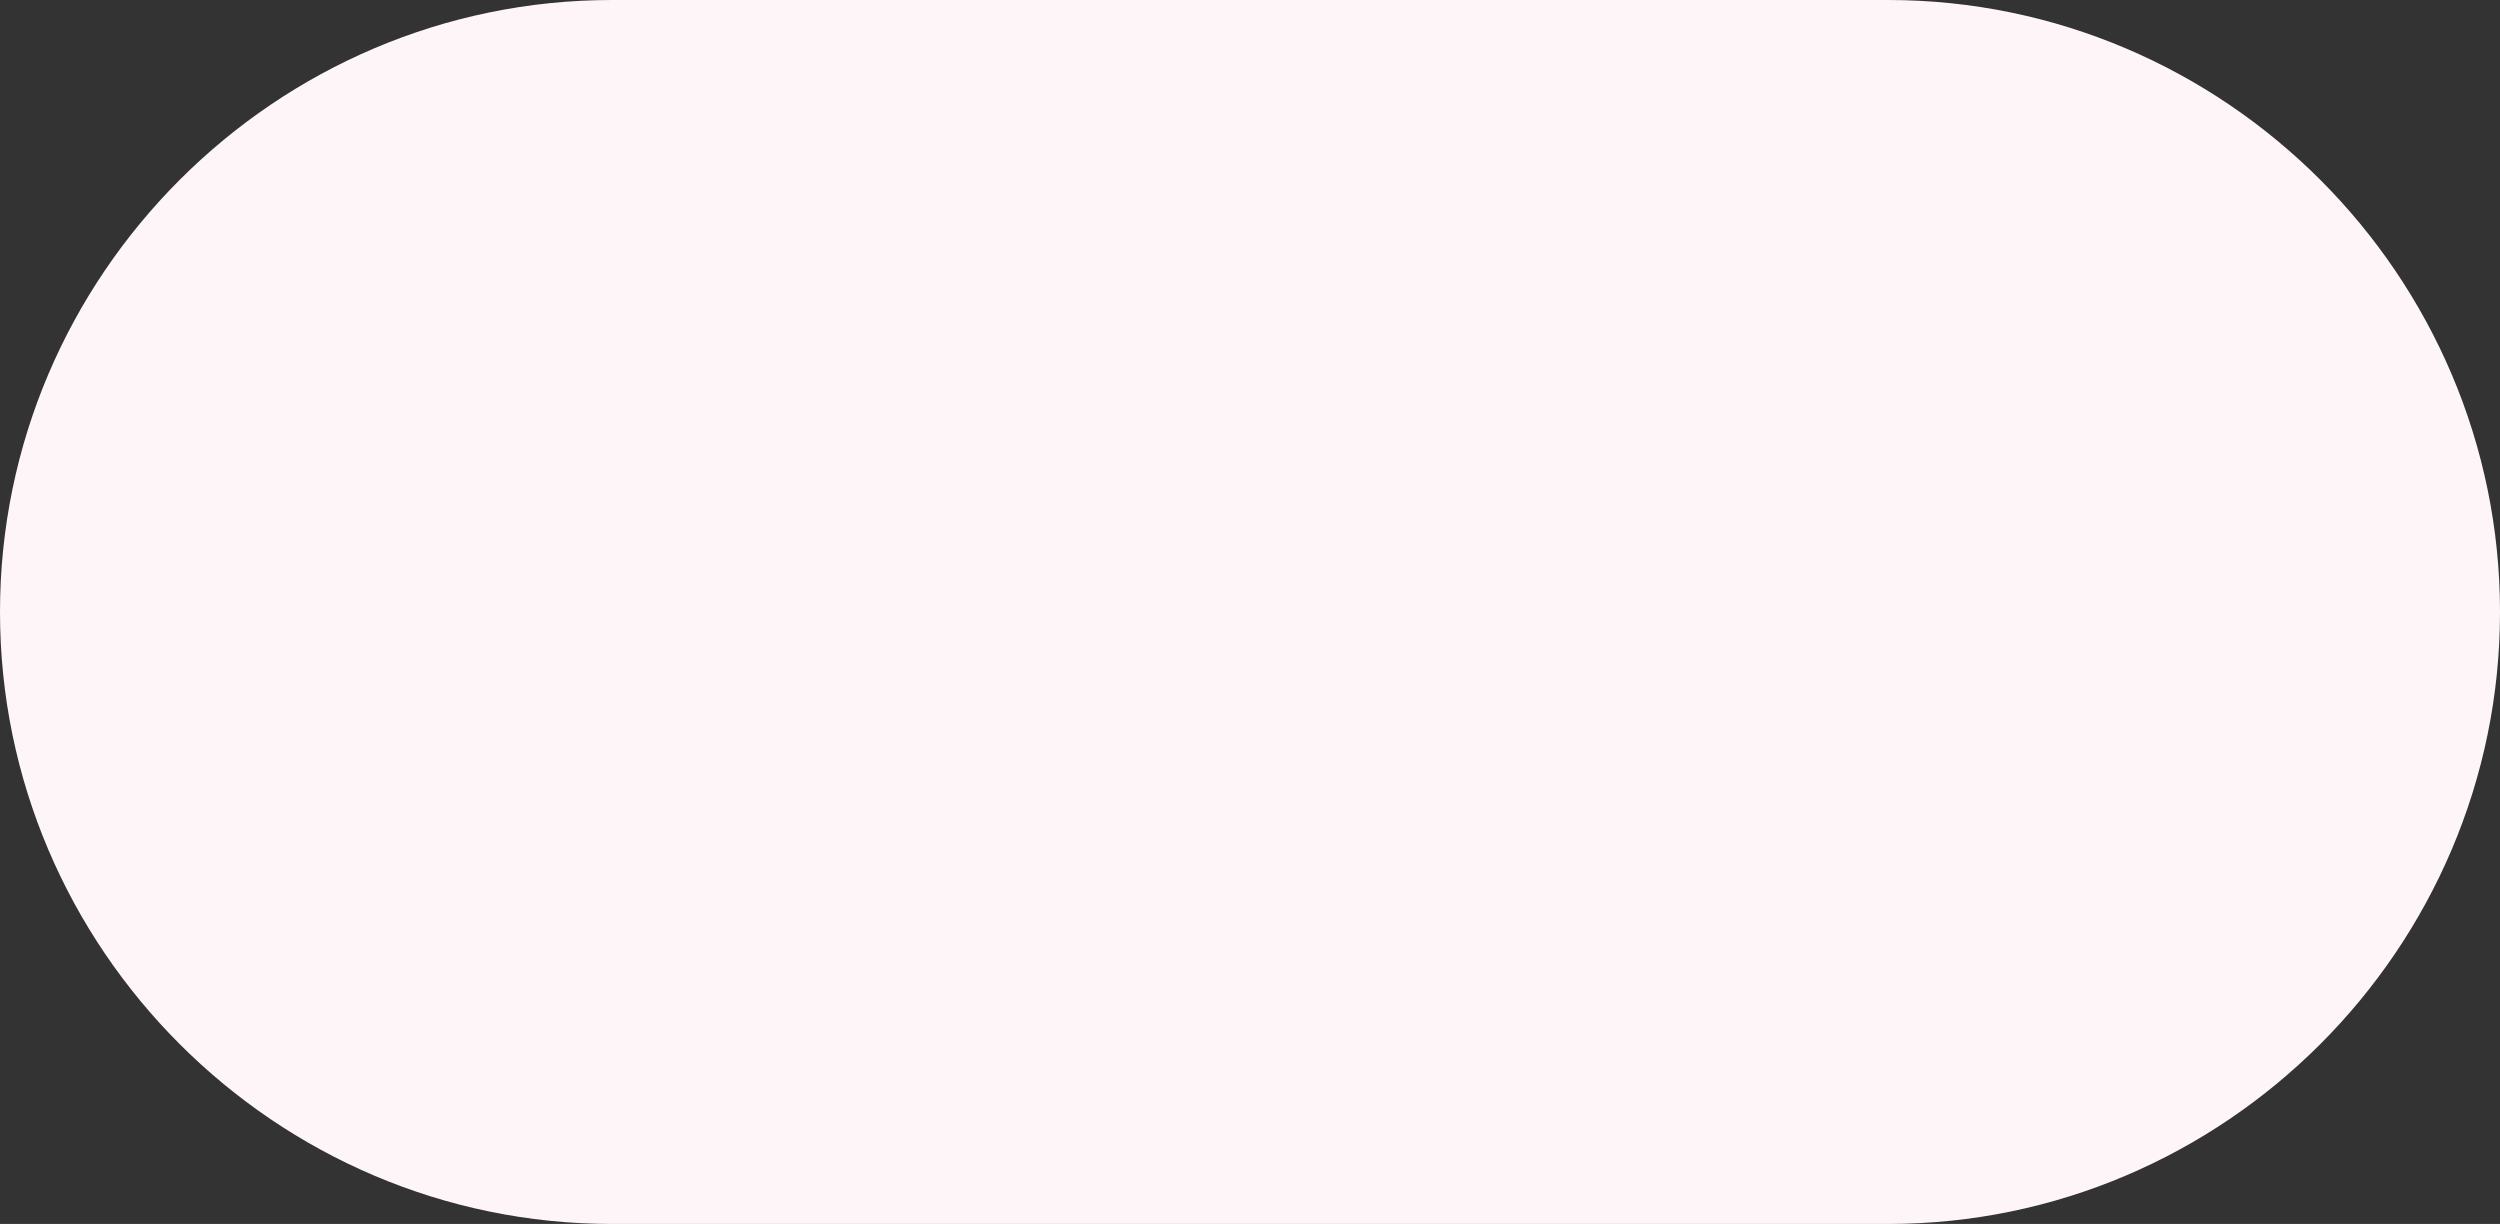
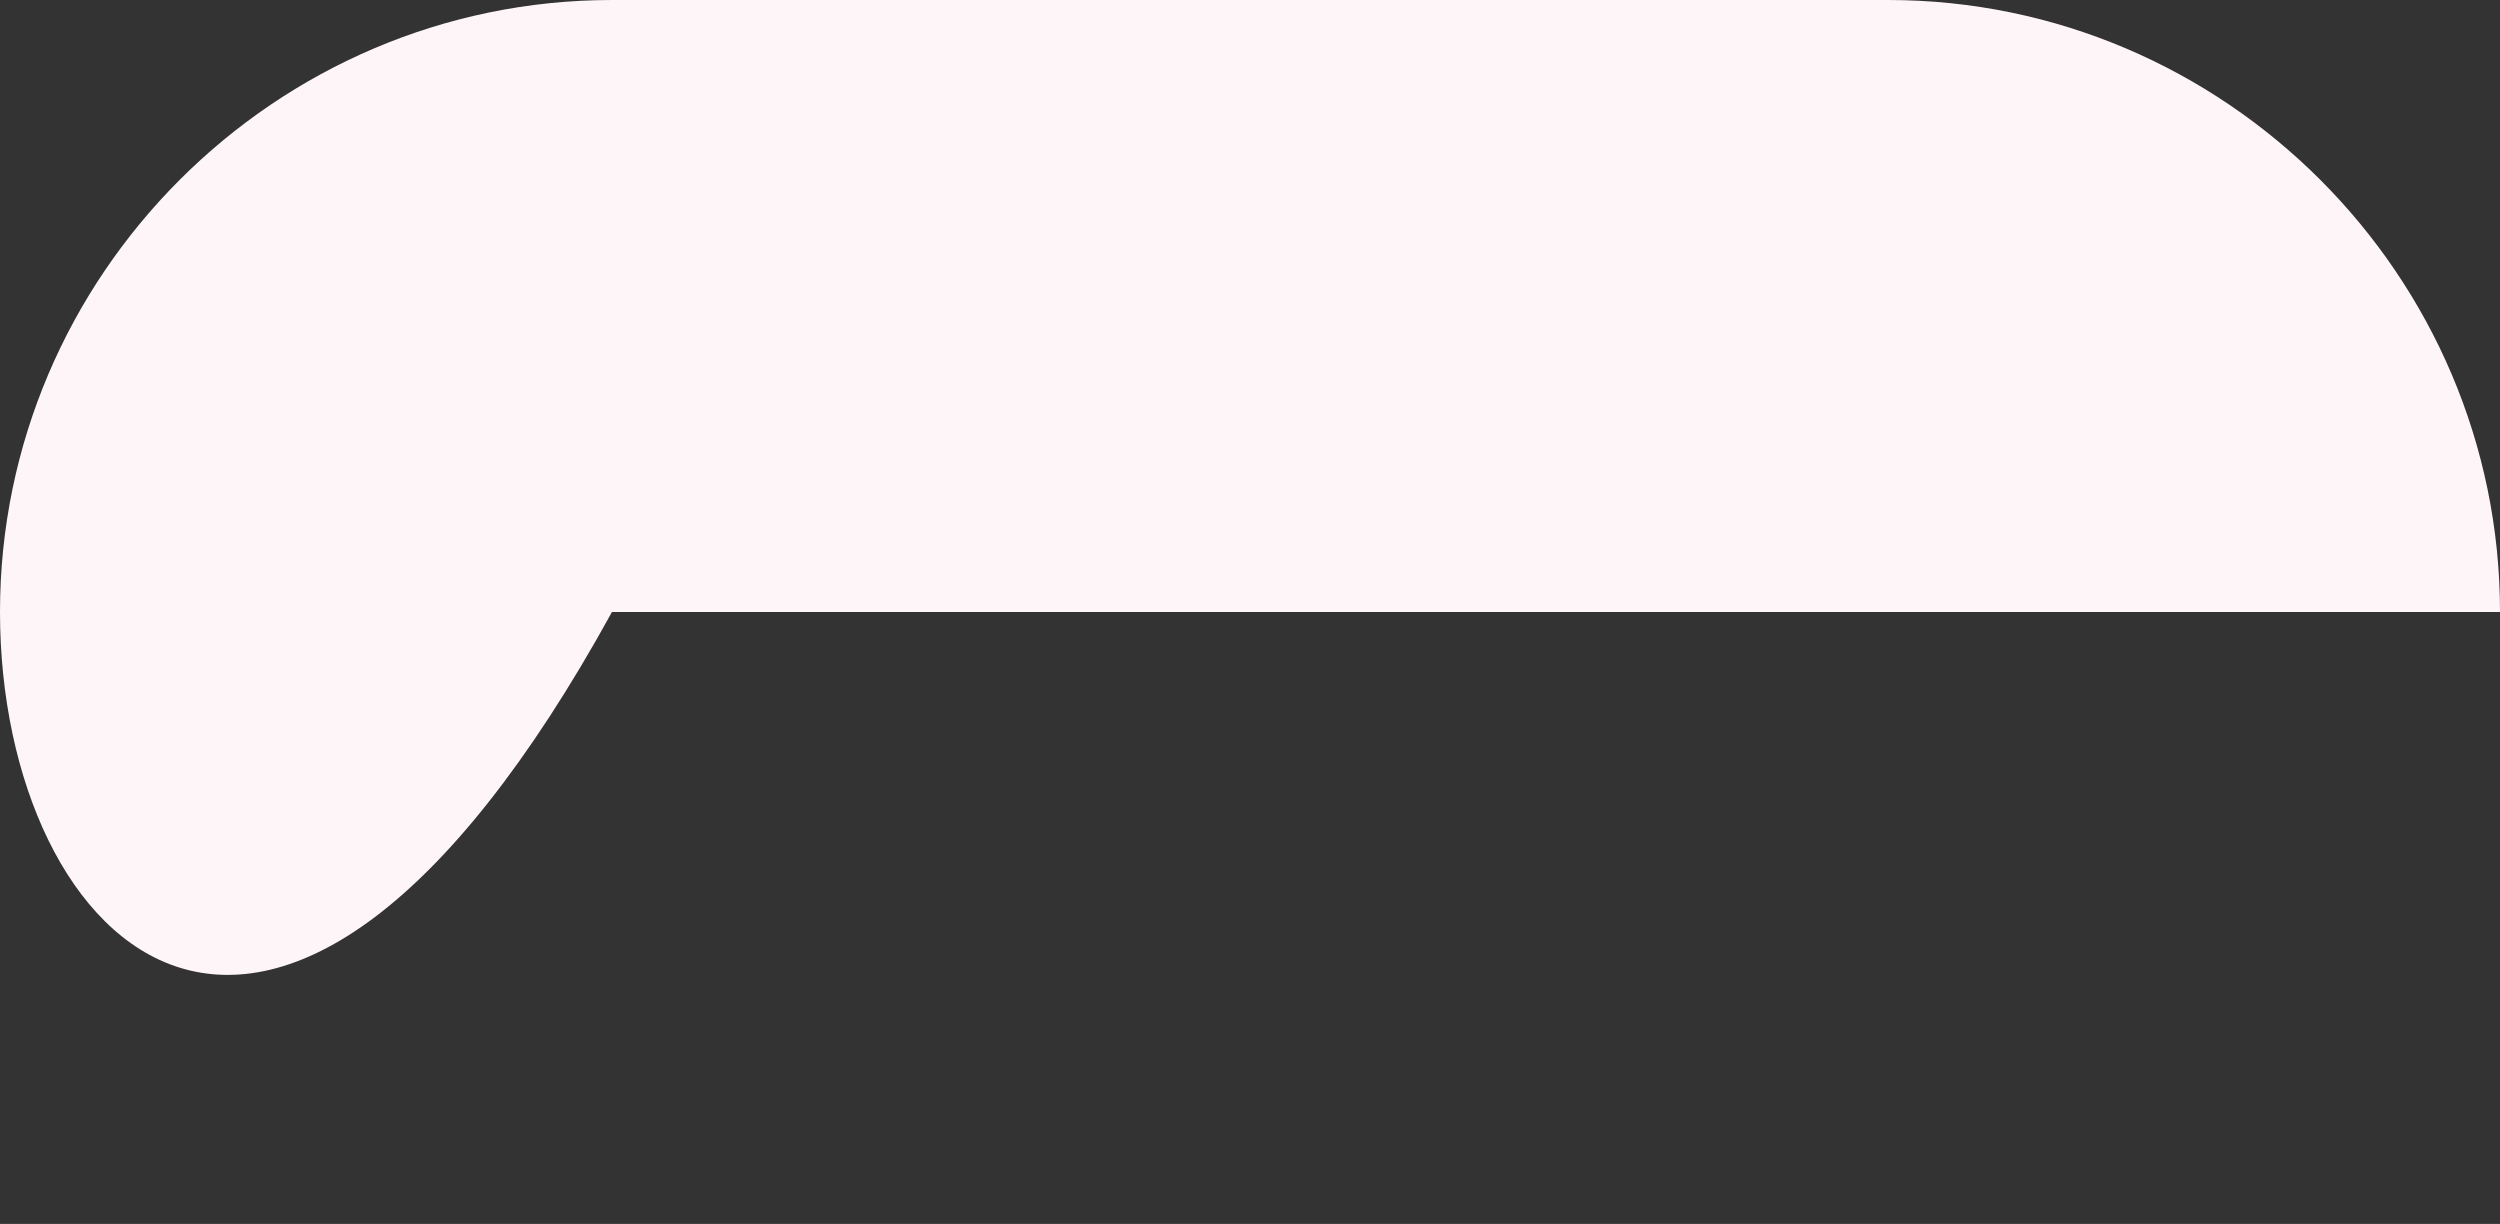
<svg xmlns="http://www.w3.org/2000/svg" id="b" viewBox="0 0 960 470">
  <rect x="0" y="0" width="960" height="470" fill="#333333" stroke="none" />
  <defs>
    <style>.d{fill:#fef5f9;}</style>
  </defs>
  <g id="c">
-     <path class="d" d="M960,235c0,129.25-105.75,235-235,235H235C105.75,470,0,364.25,0,235h0C0,105.75,105.75,0,235,0h490c129.25,0,235,105.75,235,235h0Z" />
+     <path class="d" d="M960,235H235C105.75,470,0,364.25,0,235h0C0,105.75,105.75,0,235,0h490c129.25,0,235,105.75,235,235h0Z" />
  </g>
</svg>